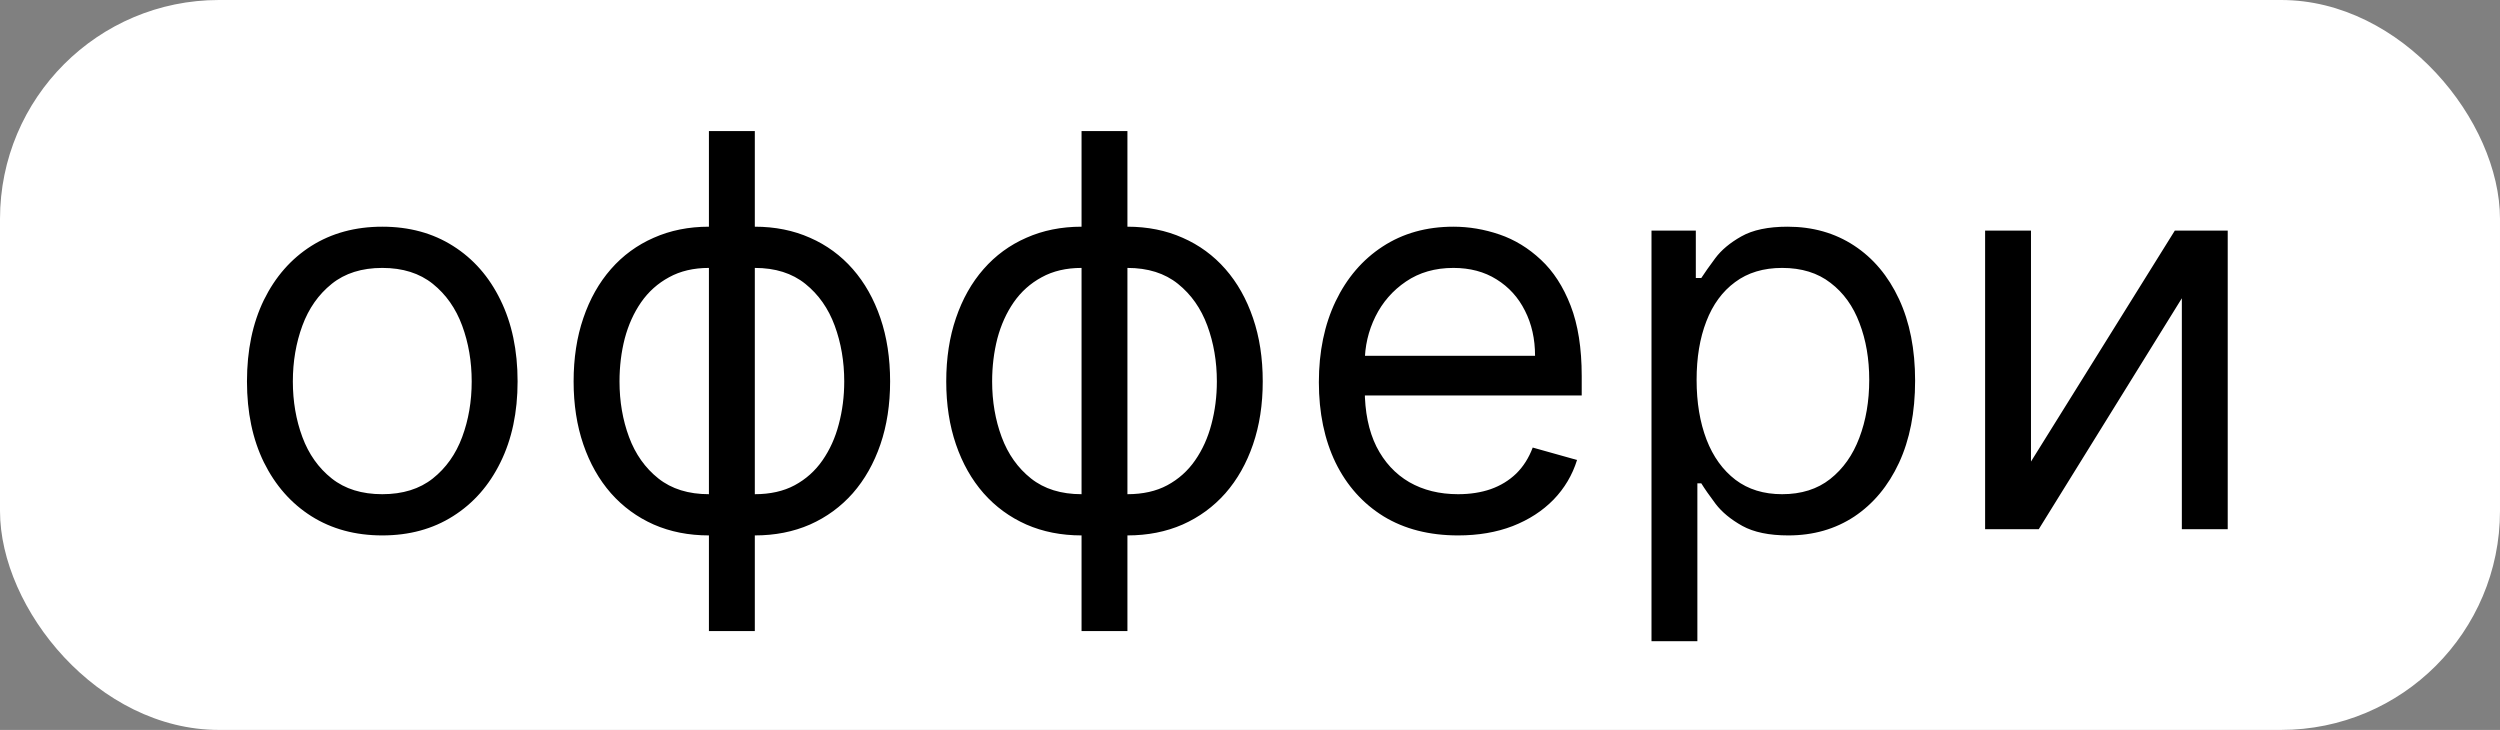
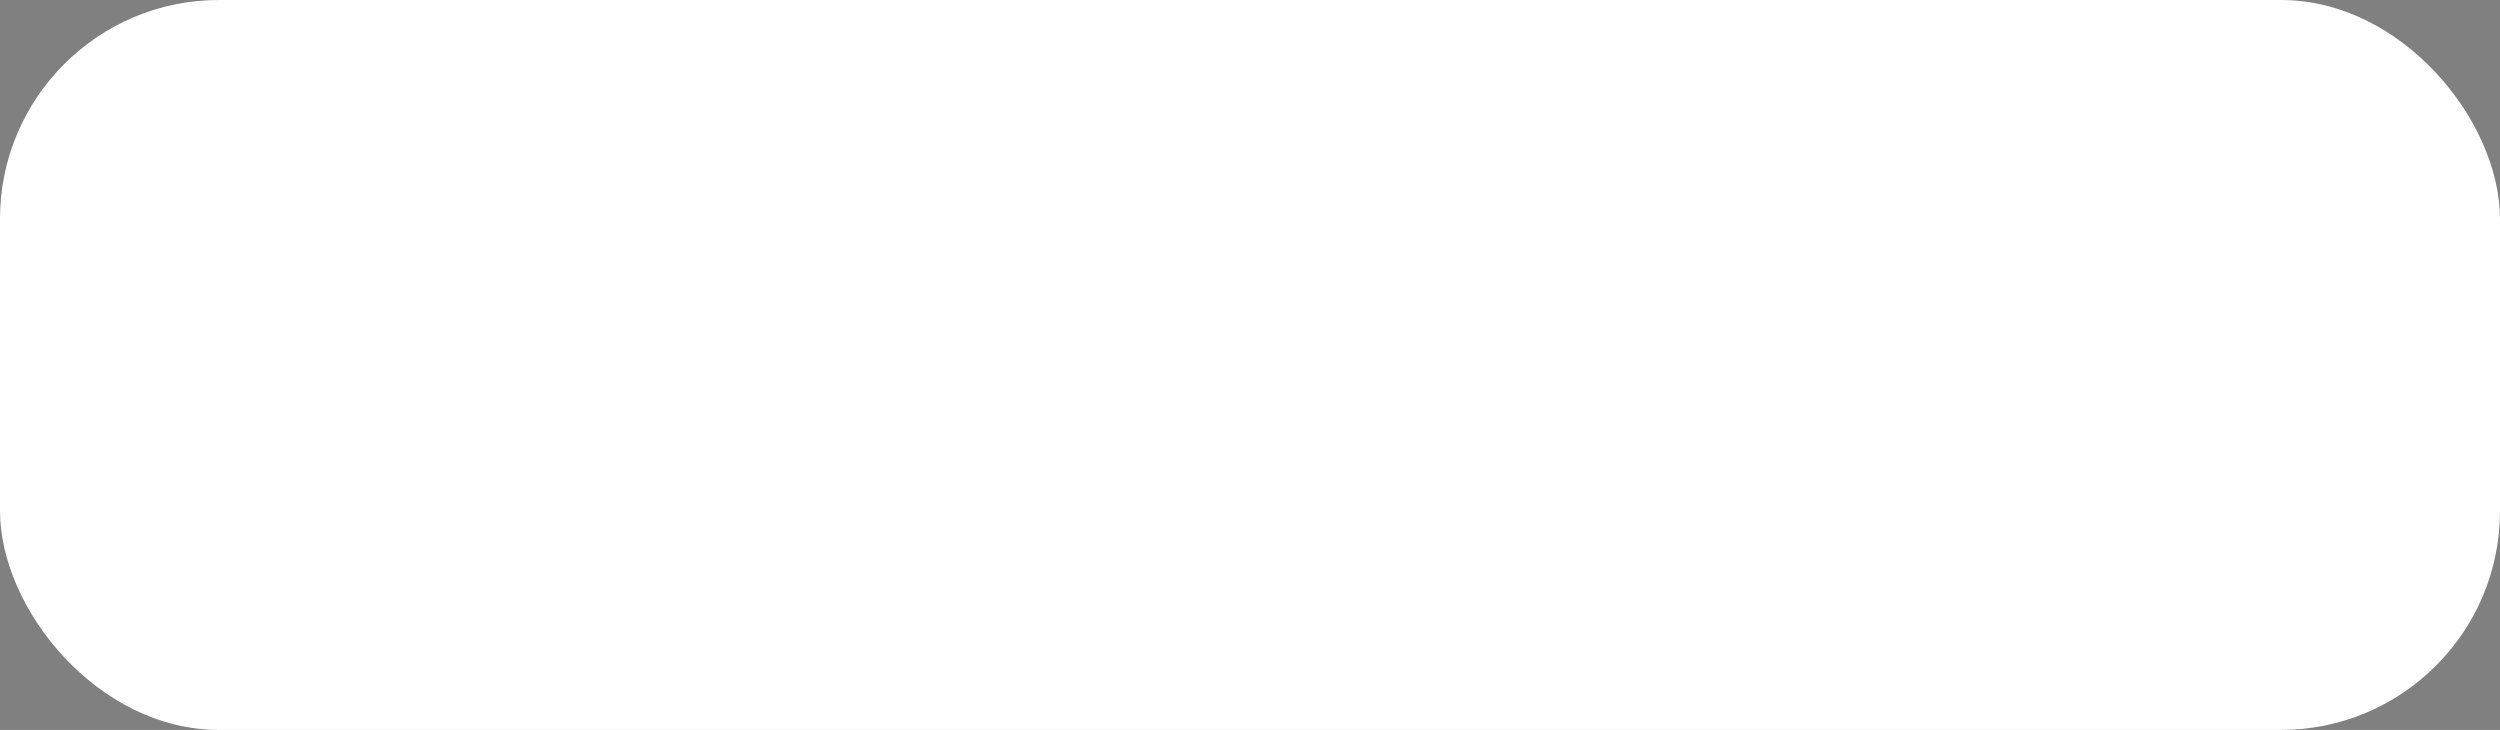
<svg xmlns="http://www.w3.org/2000/svg" width="137" height="40" viewBox="0 0 137 40" fill="none">
  <rect x="0" y="0" width="137" height="40" fill="#808080" stroke="none" />
  <rect width="137" height="40" rx="12" fill="white" />
-   <path d="M20.949 29.341C19.472 29.341 18.175 28.989 17.06 28.286C15.952 27.583 15.086 26.599 14.461 25.335C13.843 24.071 13.534 22.594 13.534 20.903C13.534 19.199 13.843 17.711 14.461 16.44C15.086 15.168 15.952 14.181 17.06 13.478C18.175 12.775 19.472 12.423 20.949 12.423C22.426 12.423 23.719 12.775 24.827 13.478C25.942 14.181 26.808 15.168 27.426 16.44C28.051 17.711 28.364 19.199 28.364 20.903C28.364 22.594 28.051 24.071 27.426 25.335C26.808 26.599 25.942 27.583 24.827 28.286C23.719 28.989 22.426 29.341 20.949 29.341ZM20.949 27.082C22.071 27.082 22.994 26.795 23.719 26.22C24.443 25.644 24.979 24.888 25.327 23.95C25.675 23.013 25.849 21.997 25.849 20.903C25.849 19.81 25.675 18.791 25.327 17.846C24.979 16.901 24.443 16.138 23.719 15.555C22.994 14.973 22.071 14.682 20.949 14.682C19.827 14.682 18.903 14.973 18.179 15.555C17.454 16.138 16.918 16.901 16.57 17.846C16.222 18.791 16.048 19.81 16.048 20.903C16.048 21.997 16.222 23.013 16.57 23.95C16.918 24.888 17.454 25.644 18.179 26.22C18.903 26.795 19.827 27.082 20.949 27.082ZM38.849 34.582V7.182H41.364V34.582H38.849ZM38.849 29.341C37.741 29.341 36.733 29.142 35.824 28.744C34.915 28.34 34.133 27.768 33.48 27.029C32.827 26.283 32.322 25.392 31.967 24.355C31.612 23.318 31.434 22.168 31.434 20.903C31.434 19.625 31.612 18.467 31.967 17.43C32.322 16.386 32.827 15.492 33.48 14.746C34.133 14 34.915 13.428 35.824 13.03C36.733 12.626 37.741 12.423 38.849 12.423H39.616V29.341H38.849ZM38.849 27.082H39.275V14.682H38.849C38.011 14.682 37.283 14.852 36.665 15.193C36.047 15.527 35.536 15.985 35.131 16.567C34.733 17.143 34.435 17.803 34.236 18.549C34.045 19.295 33.949 20.079 33.949 20.903C33.949 21.997 34.123 23.013 34.471 23.95C34.819 24.888 35.355 25.644 36.079 26.22C36.804 26.795 37.727 27.082 38.849 27.082ZM41.364 29.341H40.596V12.423H41.364C42.471 12.423 43.48 12.626 44.389 13.03C45.298 13.428 46.079 14 46.733 14.746C47.386 15.492 47.89 16.386 48.246 17.43C48.601 18.467 48.778 19.625 48.778 20.903C48.778 22.168 48.601 23.318 48.246 24.355C47.89 25.392 47.386 26.283 46.733 27.029C46.079 27.768 45.298 28.34 44.389 28.744C43.48 29.142 42.471 29.341 41.364 29.341ZM41.364 27.082C42.209 27.082 42.937 26.919 43.547 26.592C44.165 26.259 44.673 25.804 45.071 25.229C45.476 24.646 45.774 23.986 45.966 23.247C46.165 22.501 46.264 21.72 46.264 20.903C46.264 19.81 46.09 18.791 45.742 17.846C45.394 16.901 44.858 16.138 44.133 15.555C43.409 14.973 42.486 14.682 41.364 14.682H40.937V27.082H41.364ZM59.269 34.582V7.182H61.783V34.582H59.269ZM59.269 29.341C58.161 29.341 57.153 29.142 56.244 28.744C55.334 28.34 54.553 27.768 53.9 27.029C53.246 26.283 52.742 25.392 52.387 24.355C52.032 23.318 51.854 22.168 51.854 20.903C51.854 19.625 52.032 18.467 52.387 17.43C52.742 16.386 53.246 15.492 53.9 14.746C54.553 14 55.334 13.428 56.244 13.03C57.153 12.626 58.161 12.423 59.269 12.423H60.036V29.341H59.269ZM59.269 27.082H59.695V14.682H59.269C58.431 14.682 57.703 14.852 57.085 15.193C56.467 15.527 55.956 15.985 55.551 16.567C55.153 17.143 54.855 17.803 54.656 18.549C54.465 19.295 54.369 20.079 54.369 20.903C54.369 21.997 54.543 23.013 54.891 23.95C55.239 24.888 55.775 25.644 56.499 26.22C57.224 26.795 58.147 27.082 59.269 27.082ZM61.783 29.341H61.016V12.423H61.783C62.891 12.423 63.9 12.626 64.809 13.03C65.718 13.428 66.499 14 67.153 14.746C67.806 15.492 68.31 16.386 68.665 17.43C69.021 18.467 69.198 19.625 69.198 20.903C69.198 22.168 69.021 23.318 68.665 24.355C68.31 25.392 67.806 26.283 67.153 27.029C66.499 27.768 65.718 28.34 64.809 28.744C63.9 29.142 62.891 29.341 61.783 29.341ZM61.783 27.082C62.629 27.082 63.356 26.919 63.967 26.592C64.585 26.259 65.093 25.804 65.491 25.229C65.896 24.646 66.194 23.986 66.386 23.247C66.585 22.501 66.684 21.72 66.684 20.903C66.684 19.81 66.51 18.791 66.162 17.846C65.814 16.901 65.278 16.138 64.553 15.555C63.829 14.973 62.906 14.682 61.783 14.682H61.357V27.082H61.783ZM79.902 29.341C78.326 29.341 76.965 28.993 75.822 28.297C74.686 27.594 73.808 26.614 73.191 25.357C72.58 24.092 72.274 22.622 72.274 20.946C72.274 19.27 72.58 17.793 73.191 16.514C73.808 15.229 74.668 14.227 75.769 13.51C76.877 12.786 78.169 12.423 79.647 12.423C80.499 12.423 81.34 12.565 82.171 12.849C83.002 13.133 83.759 13.595 84.441 14.234C85.122 14.867 85.666 15.704 86.07 16.749C86.475 17.793 86.678 19.078 86.678 20.605V21.671H74.064V19.497H84.121C84.121 18.574 83.936 17.75 83.567 17.026C83.205 16.301 82.686 15.729 82.011 15.31C81.344 14.891 80.556 14.682 79.647 14.682C78.645 14.682 77.779 14.93 77.047 15.428C76.323 15.918 75.765 16.557 75.374 17.345C74.984 18.134 74.788 18.979 74.788 19.881V21.329C74.788 22.565 75.002 23.613 75.428 24.472C75.861 25.325 76.461 25.974 77.228 26.422C77.995 26.862 78.886 27.082 79.902 27.082C80.563 27.082 81.159 26.99 81.692 26.805C82.232 26.614 82.697 26.329 83.088 25.953C83.478 25.57 83.78 25.094 83.993 24.526L86.422 25.207C86.166 26.031 85.737 26.756 85.133 27.381C84.529 27.999 83.784 28.482 82.896 28.829C82.008 29.171 81.01 29.341 79.902 29.341ZM90.502 35.136V12.636H92.931V15.236H93.23C93.414 14.952 93.67 14.589 93.997 14.149C94.33 13.702 94.806 13.304 95.424 12.956C96.049 12.601 96.894 12.423 97.96 12.423C99.338 12.423 100.552 12.768 101.603 13.457C102.654 14.146 103.475 15.122 104.064 16.386C104.654 17.651 104.948 19.142 104.948 20.861C104.948 22.594 104.654 24.096 104.064 25.367C103.475 26.631 102.658 27.611 101.614 28.308C100.57 28.996 99.366 29.341 98.002 29.341C96.951 29.341 96.11 29.167 95.478 28.819C94.845 28.464 94.359 28.062 94.018 27.615C93.677 27.16 93.414 26.784 93.23 26.486H93.016V35.136H90.502ZM92.974 20.818C92.974 22.054 93.155 23.144 93.517 24.089C93.879 25.026 94.409 25.761 95.105 26.294C95.801 26.82 96.653 27.082 97.661 27.082C98.713 27.082 99.59 26.805 100.293 26.251C101.003 25.69 101.536 24.938 101.891 23.993C102.253 23.041 102.434 21.983 102.434 20.818C102.434 19.668 102.257 18.631 101.901 17.707C101.553 16.777 101.024 16.042 100.314 15.502C99.611 14.955 98.727 14.682 97.661 14.682C96.639 14.682 95.779 14.941 95.083 15.46C94.387 15.971 93.862 16.688 93.507 17.611C93.151 18.528 92.974 19.597 92.974 20.818ZM111.298 25.293L119.181 12.636H122.079V29H119.565V16.344L111.724 29H108.784V12.636H111.298V25.293Z" fill="black" />
</svg>